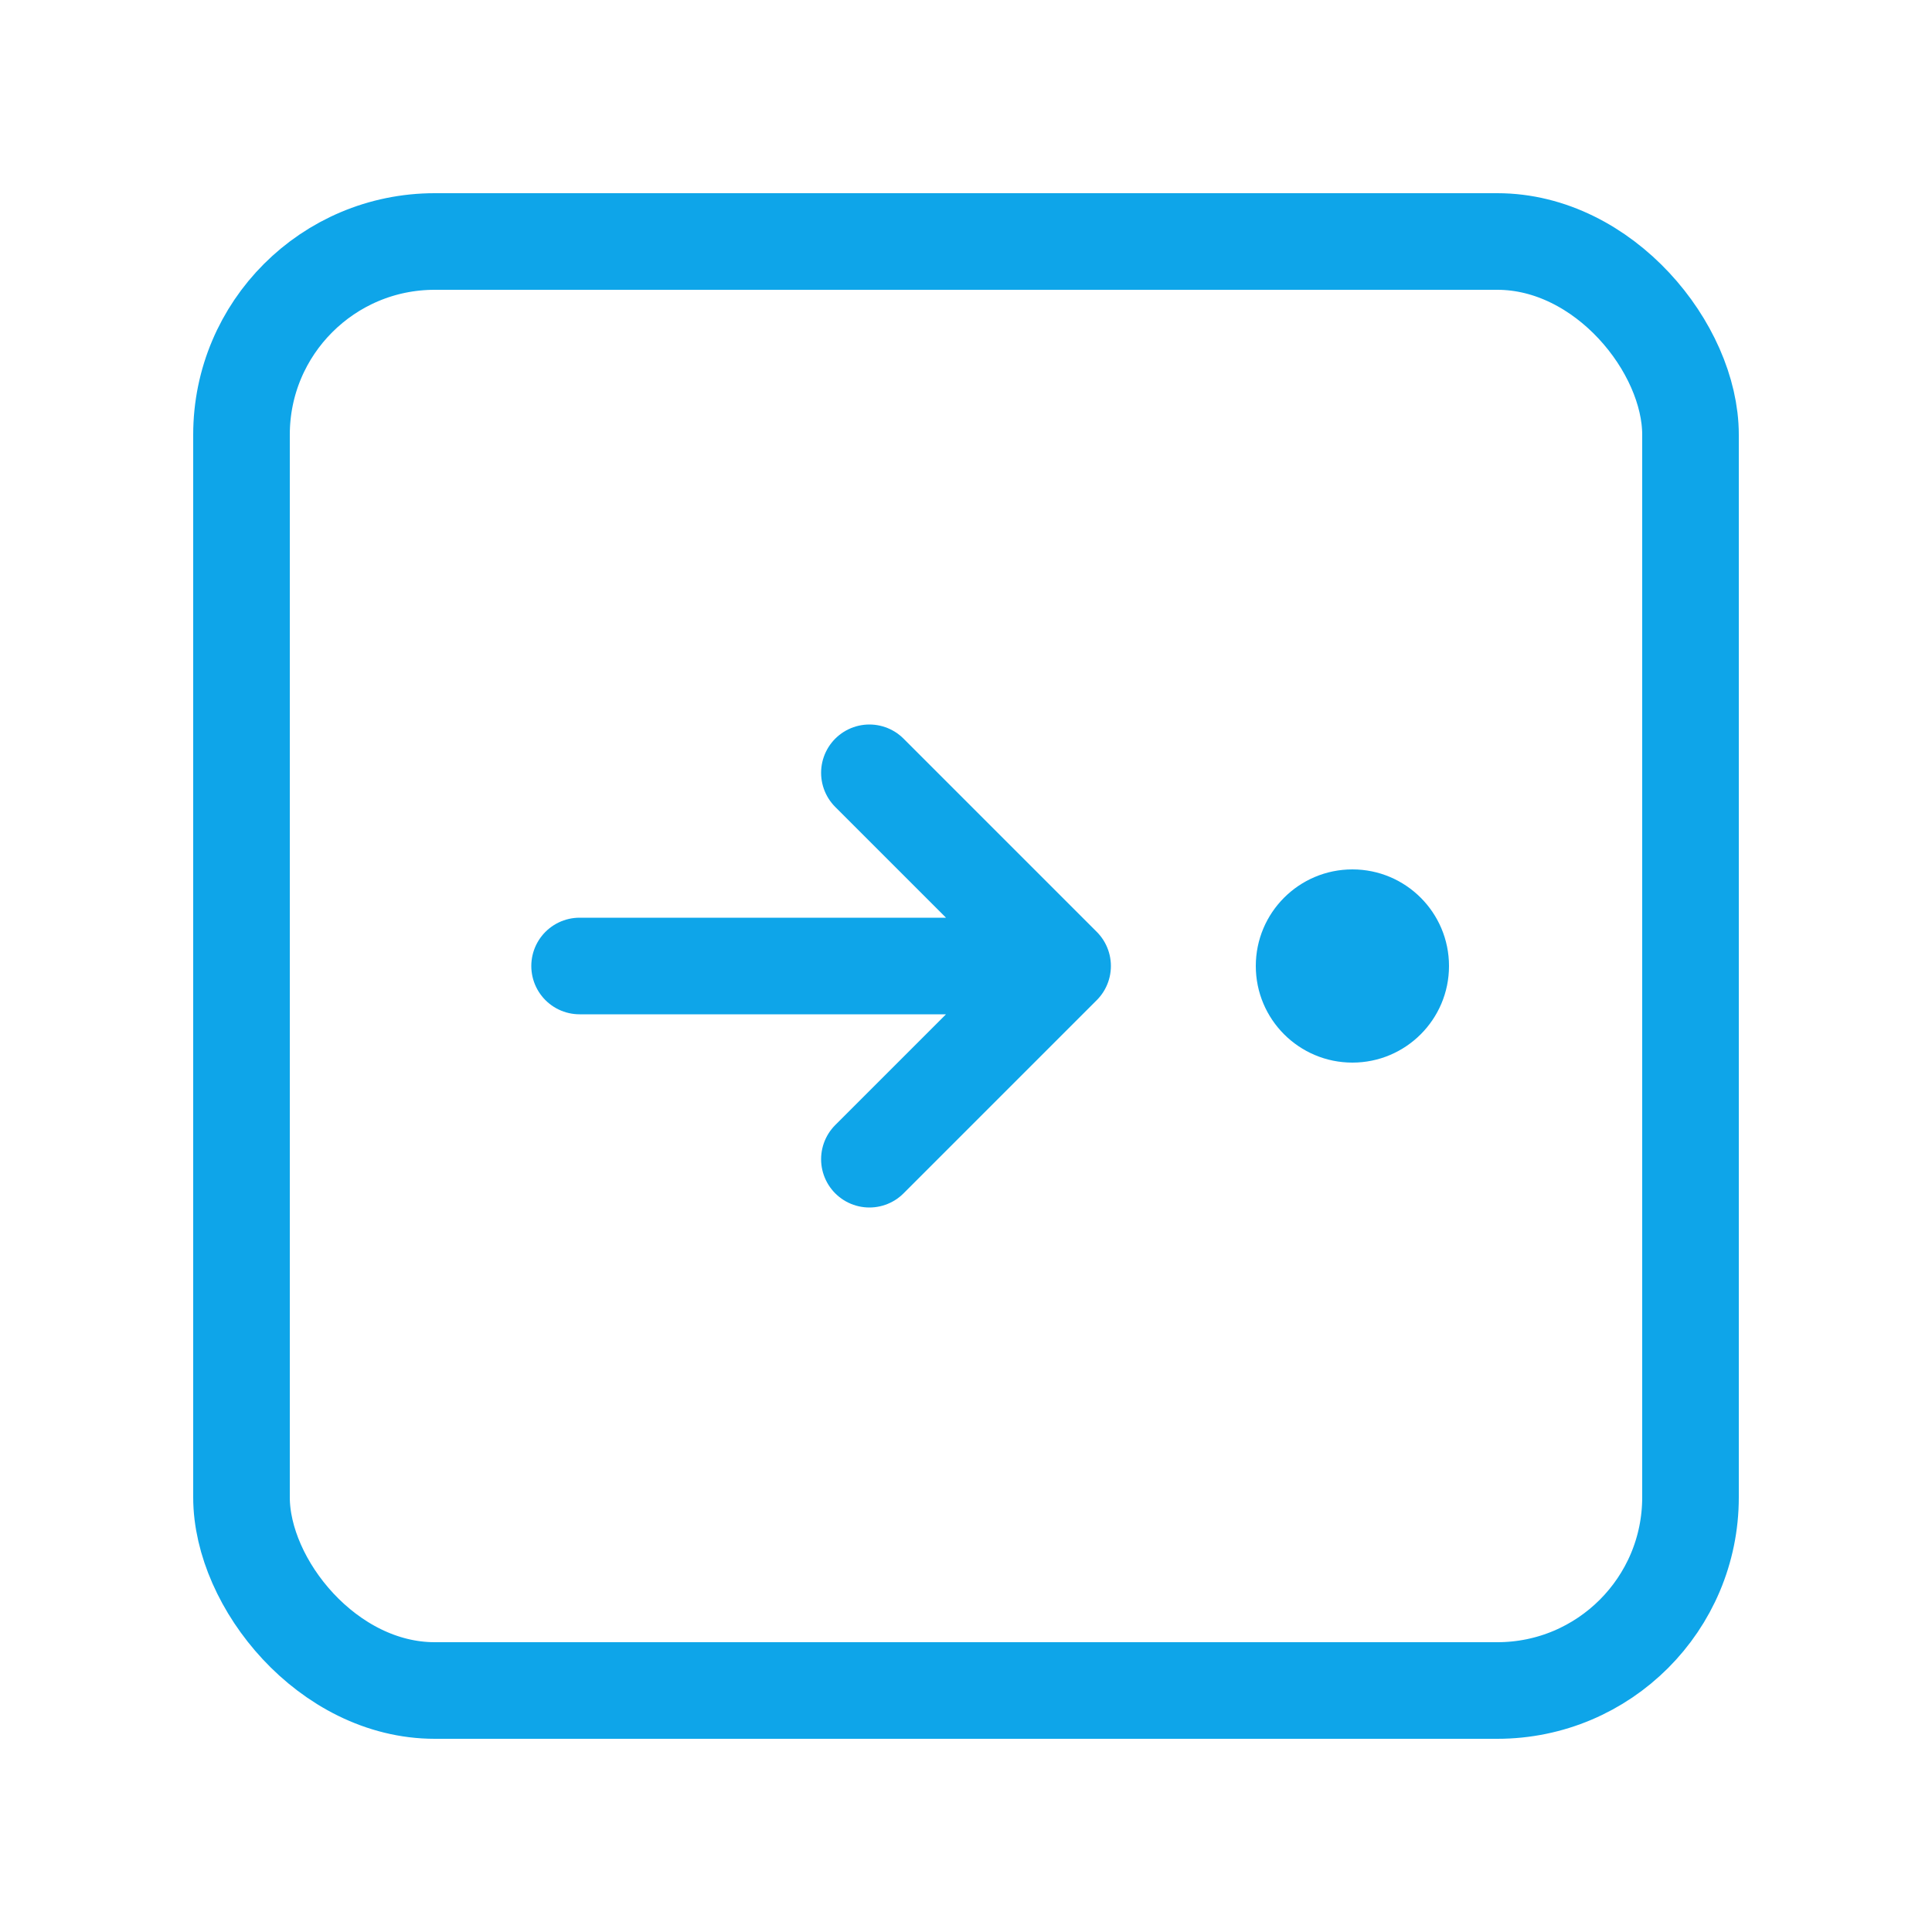
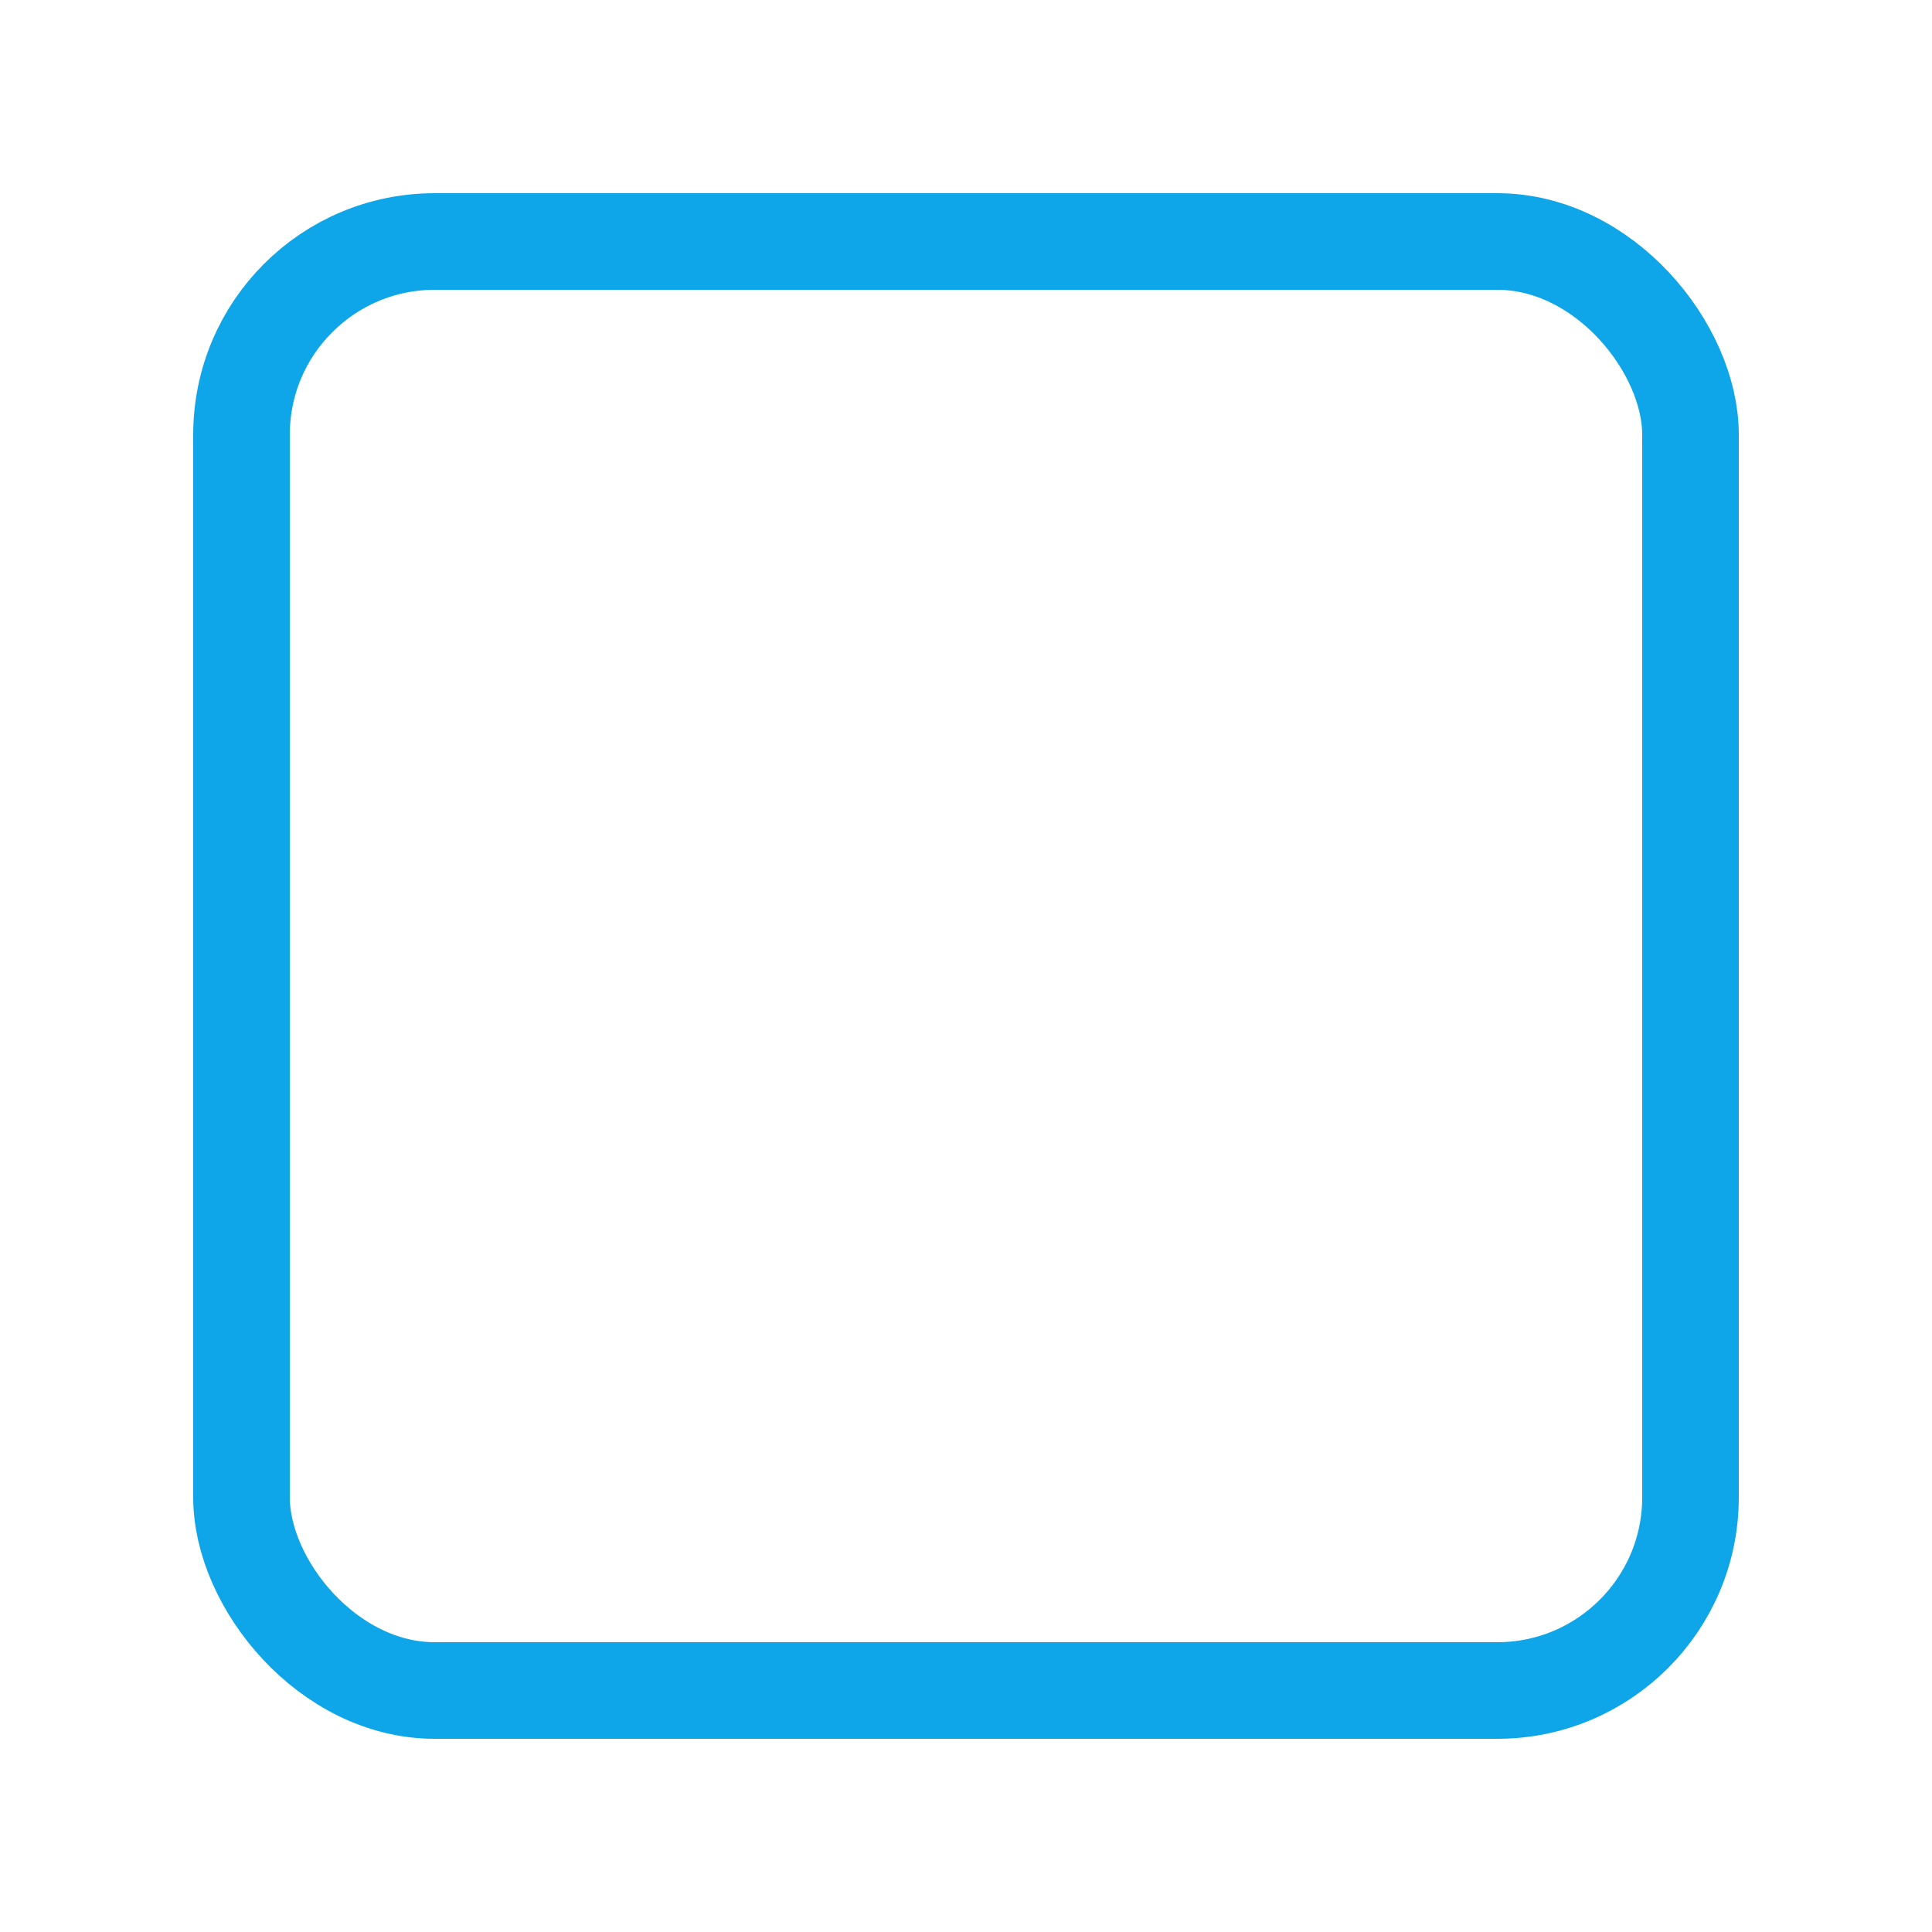
<svg xmlns="http://www.w3.org/2000/svg" width="40" height="40" viewBox="0 0 40 40" fill="none">
  <rect x="5" y="5" width="30" height="30" rx="4" stroke="#0EA5E9" stroke-width="2" />
-   <path d="M12 20H22M22 20L18 16M22 20L18 24" stroke="#0EA5E9" stroke-width="2" stroke-linecap="round" />
-   <circle cx="28" cy="20" r="2" fill="#0EA5E9" />
</svg>